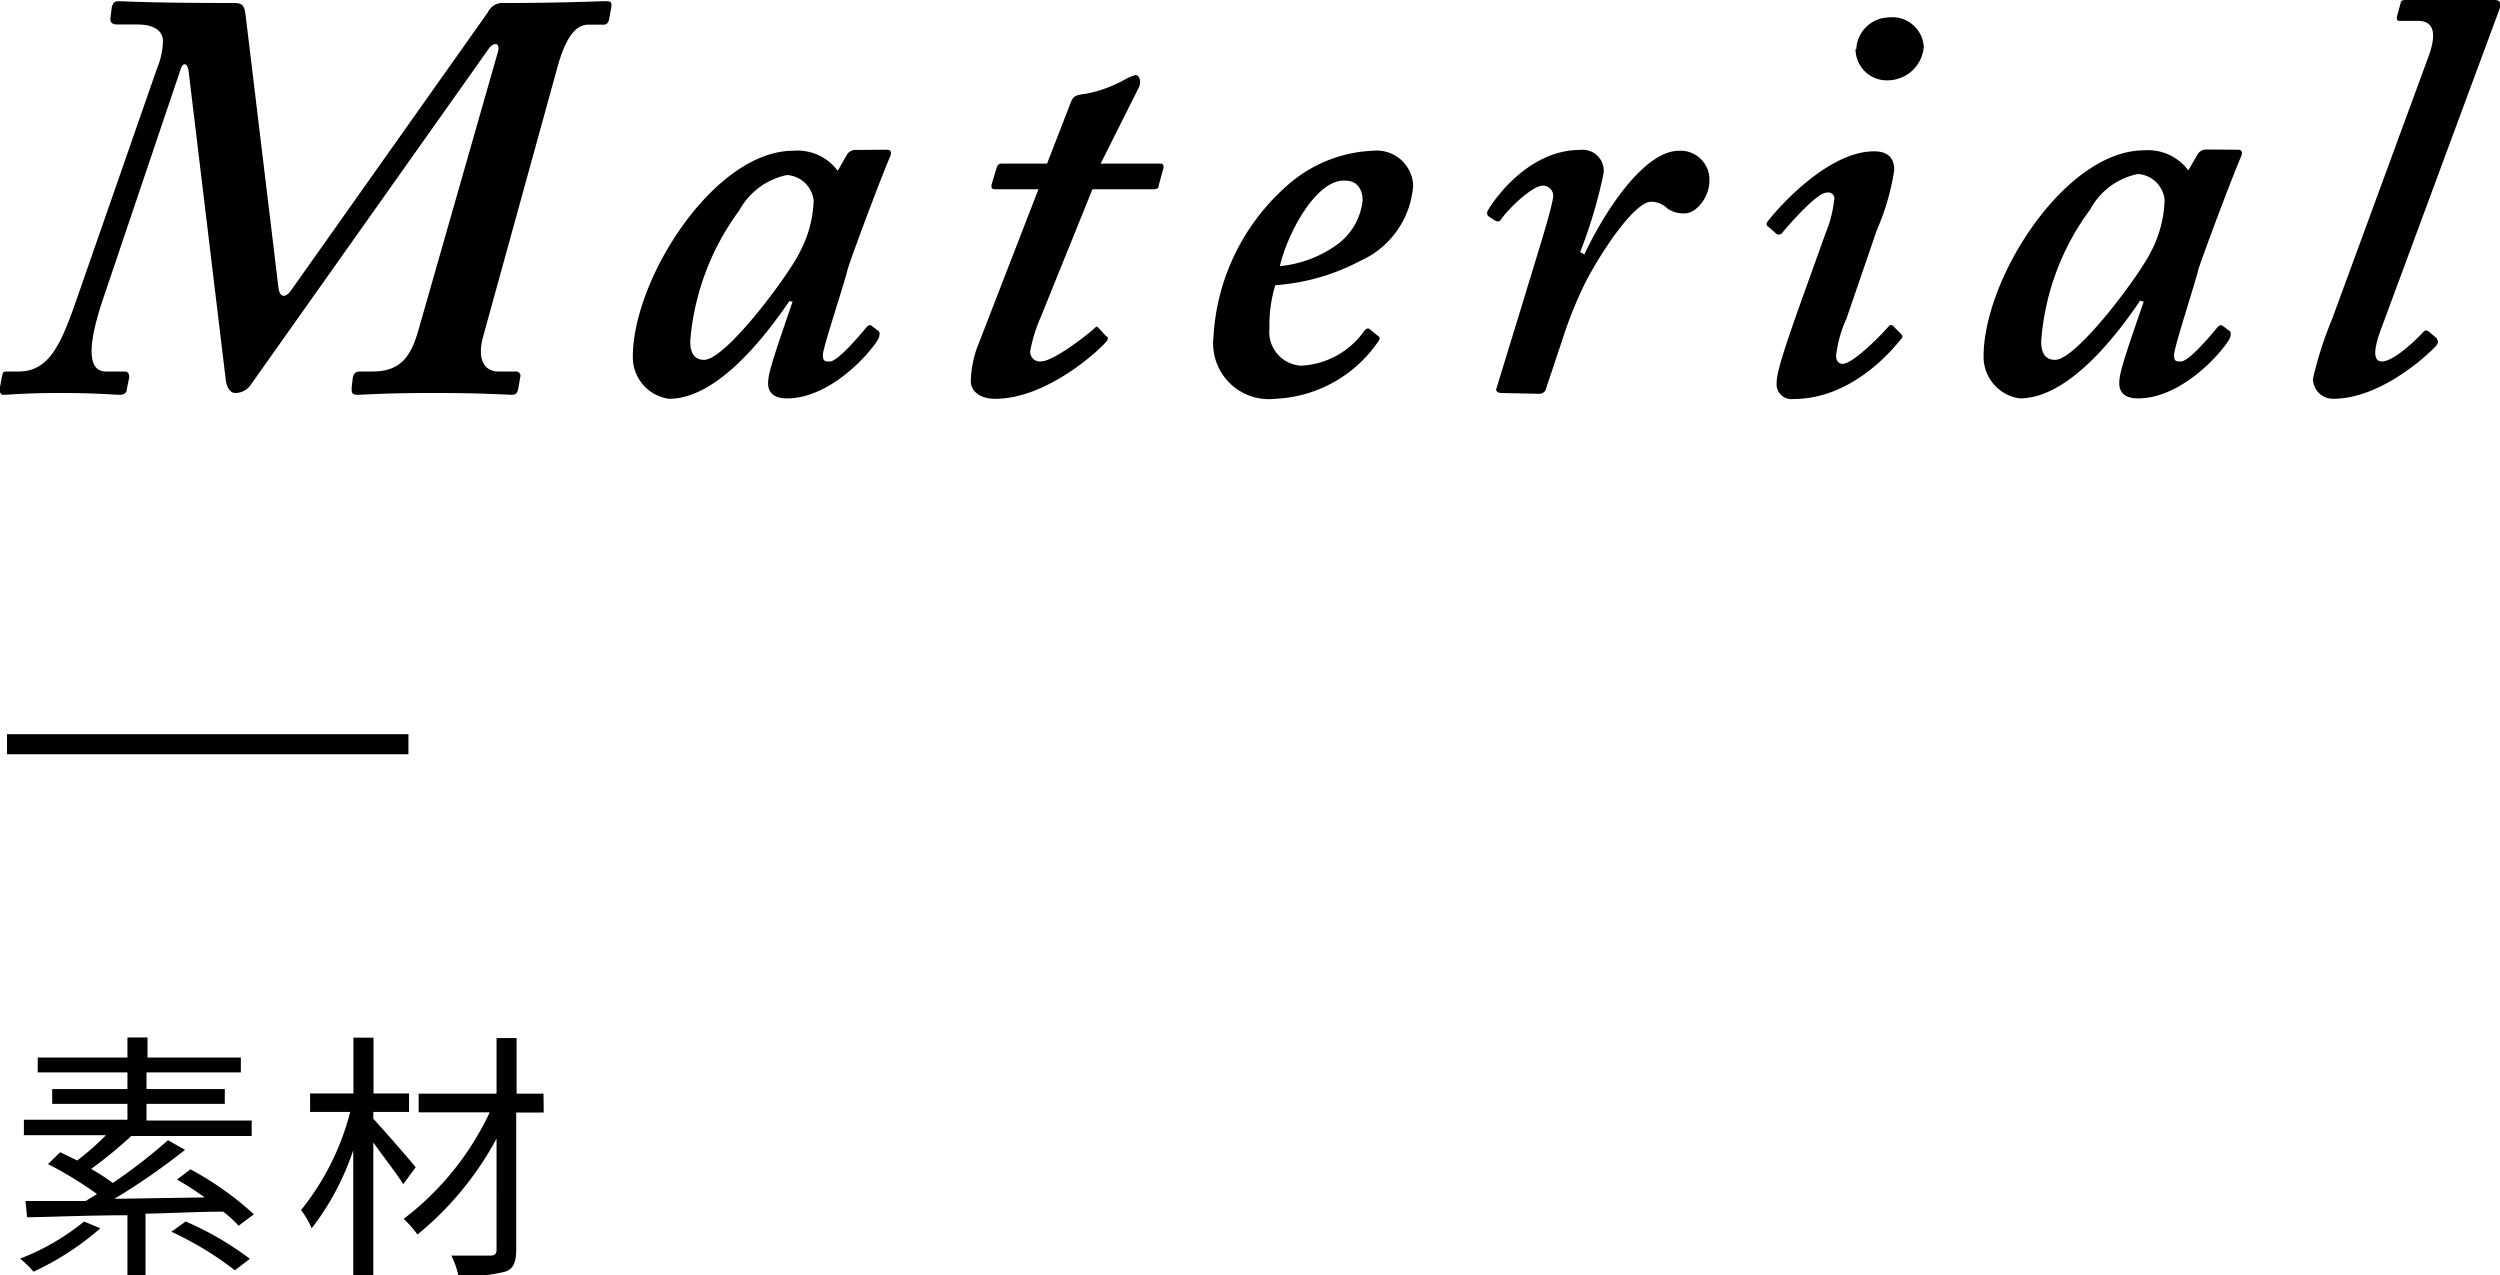
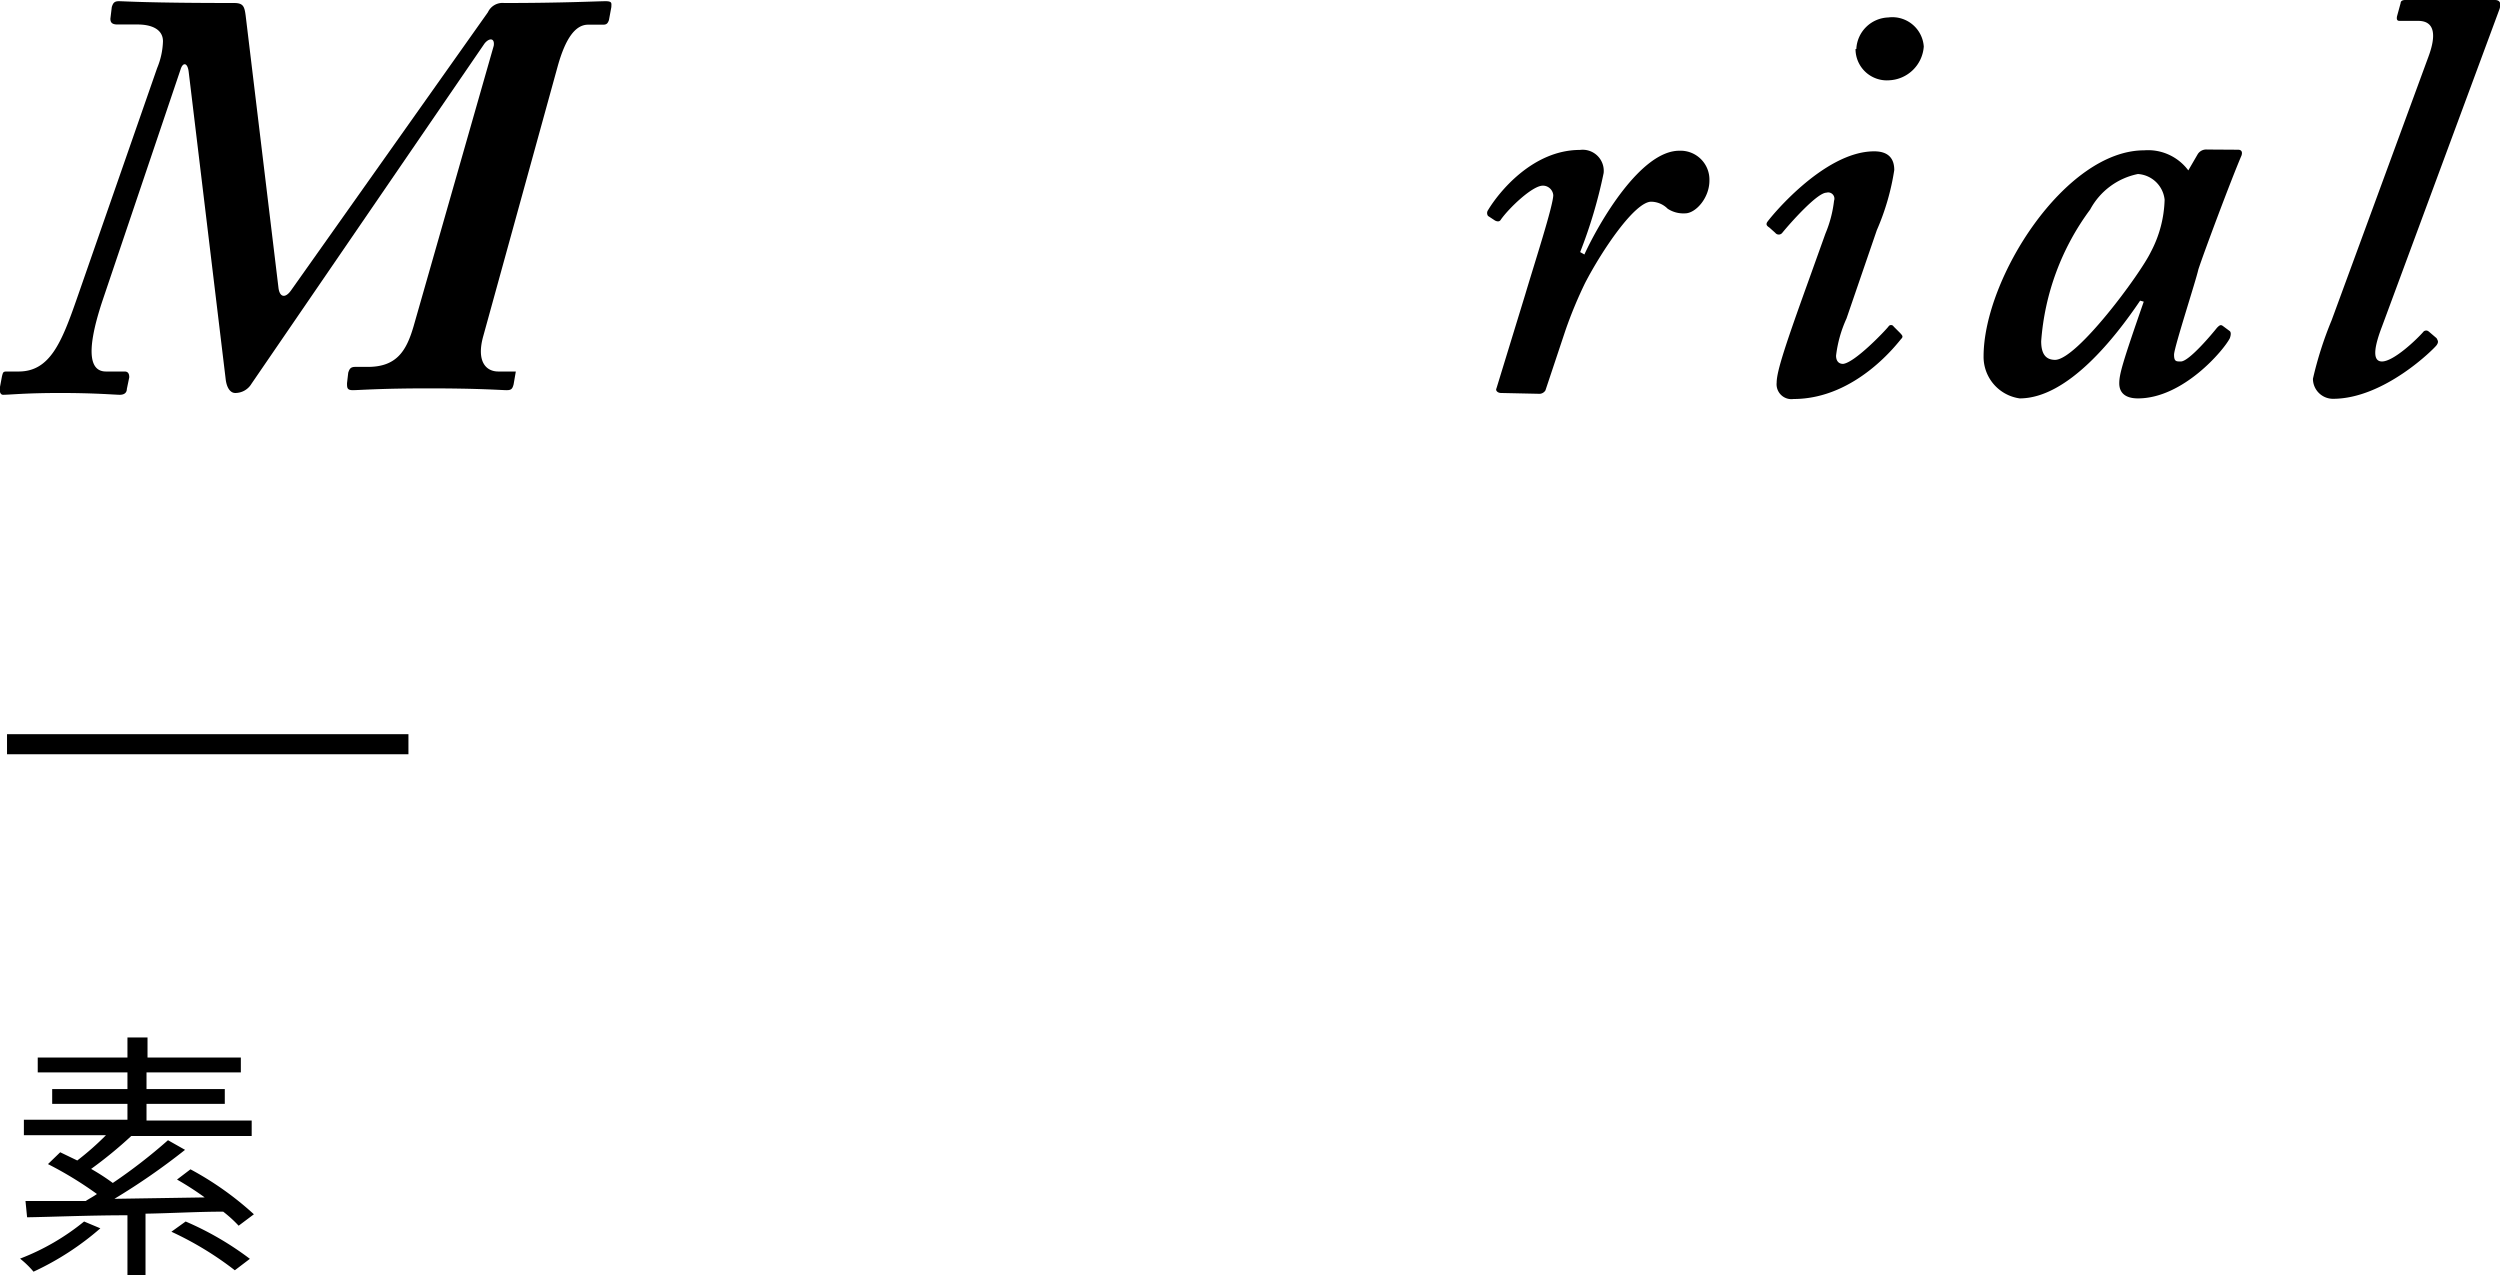
<svg xmlns="http://www.w3.org/2000/svg" viewBox="0 0 124.56 63.55">
  <defs>
    <style>.cls-1{fill:none;stroke:#000;stroke-miterlimit:10;}</style>
  </defs>
  <g id="レイヤー_2" data-name="レイヤー 2">
    <g id="レイヤー_1-2" data-name="レイヤー 1">
      <path d="M5,61.2a14,14,0,0,1-3.33,2.16A4.6,4.6,0,0,0,1,62.71a11.63,11.63,0,0,0,3.19-1.85Zm6.89-.13a6.2,6.2,0,0,0-.77-.7c-1.28,0-2.6.08-3.87.1v3.08H6.35v-3c-1.91,0-3.68.08-5,.1l-.08-.81,3,0c.18-.12.38-.22.56-.35A18.39,18.39,0,0,0,2.39,58L3,57.41l.85.41a14,14,0,0,0,1.43-1.26H1.19v-.77H6.35V55H2.6v-.74H6.35v-.83H1.88v-.74H6.35v-1h1v1H12v.74H7.3v.83h3.9V55H7.3v.83h5.24v.77h-6a21.15,21.15,0,0,1-2,1.64,10.71,10.71,0,0,1,1.08.7,26.77,26.77,0,0,0,2.75-2.13l.85.48A33.21,33.21,0,0,1,5.7,59.73l4.5-.07a15.29,15.29,0,0,0-1.38-.89l.67-.51a15.65,15.65,0,0,1,3.16,2.24Zm-2.64-.21a15.32,15.32,0,0,1,3.2,1.86l-.75.57a16.26,16.26,0,0,0-3.16-1.92Z" />
-       <path d="M20.09,59c-.28-.47-1-1.38-1.49-2.08v6.64h-1V57.31a13.2,13.2,0,0,1-2.07,3.89,4.4,4.4,0,0,0-.53-.91,12.91,12.91,0,0,0,2.45-4.89h-2v-.92h2.16V51.7h1v2.78h1.77v.92H18.6v.34c.48.52,1.78,2,2.11,2.42Zm7-3.57H25.72v6.83c0,.67-.17,1-.59,1.11a7.56,7.56,0,0,1-2.29.19,4.27,4.27,0,0,0-.35-1c.84,0,1.67,0,1.92,0s.33-.08.33-.31V56.73a15.89,15.89,0,0,1-3.94,4.78,5.07,5.07,0,0,0-.69-.78,14.26,14.26,0,0,0,4.29-5.31H20.86v-.93h3.88V51.72h1v2.77h1.34Z" />
      <line class="cls-1" x1="20.35" y1="37.08" x2="0.35" y2="37.08" />
-       <path d="M9.4,3.57C9.34,3.1,9.11,3.1,9,3.45L5.1,15c-.92,2.78-.52,3.51.18,3.51h.93c.17,0,.23.11.23.29l-.12.58c0,.17-.11.29-.35.29S4.76,19.58,3,19.58s-2.5.09-2.85.09c-.11,0-.17-.12-.17-.29l.12-.64c.05-.18.05-.23.23-.23H.93c1.56,0,2.14-1.45,2.9-3.63l4-11.49a3.76,3.76,0,0,0,.29-1.33c0-.61-.58-.84-1.27-.84h-1c-.29,0-.35-.12-.35-.29L5.57.35c.06-.18.11-.29.35-.29s1.45.09,5.74.09c.46,0,.52.17.58.63L13.87,14.3c.05.52.34.58.63.17L24.31.61a.8.8,0,0,1,.81-.46c2.9,0,4.7-.09,5.05-.09s.29.11.29.29L30.34,1c-.06.17-.12.23-.29.23H29.3c-.64,0-1.13.7-1.51,2.06L24.08,16.74c-.35,1.24.11,1.77.75,1.77h.87a.21.21,0,0,1,.23.23l-.11.64c-.06.23-.12.29-.35.29s-1.34-.09-3.89-.09c-2.38,0-3.48.09-3.77.09s-.29-.12-.29-.35l.06-.52c.06-.18.11-.29.35-.29h.63c1.45,0,1.92-.82,2.27-2l4-14c.06-.4-.23-.4-.46-.11L12.53,19.12a.94.94,0,0,1-.81.46c-.23,0-.41-.23-.47-.64Z" />
-       <path d="M44.2,7.46c.17,0,.23.11.17.29-.52,1.21-1.91,4.93-2.14,5.68C42.11,14,41,17.32,41,17.67s.11.34.35.34c.4,0,1.56-1.39,1.8-1.68.11-.12.17-.17.29-.09l.34.26c.06.06.06.18,0,.35-.29.58-2.32,3-4.58,3-.64,0-.93-.29-.93-.75s.18-1.05,1.22-4.07L39.33,15c-1.22,1.79-3.6,4.87-6,4.87a2.09,2.09,0,0,1-1.8-2.09c0-3.89,4.06-10.27,8-10.27a2.5,2.5,0,0,1,2.21,1l.46-.81a.51.51,0,0,1,.46-.23Zm-4.35,5.1A5.9,5.9,0,0,0,40.54,10a1.43,1.43,0,0,0-1.33-1.28,3.52,3.52,0,0,0-2.38,1.77A12.64,12.64,0,0,0,34.39,17c0,.64.24.93.7.93C36.19,17.9,39.33,13.66,39.85,12.56Z" />
-       <path d="M51.85,15.81a7.56,7.56,0,0,0-.52,1.68.48.48,0,0,0,.52.52c.67,0,2.47-1.45,2.64-1.62s.18-.12.29,0l.32.35c.12.05.12.11.06.23-.35.46-3,2.9-5.57,2.9-.87,0-1.22-.46-1.22-.87a5.43,5.43,0,0,1,.29-1.62l3.08-7.95H49.59c-.17,0-.23-.06-.17-.29l.23-.76c.06-.17.11-.23.29-.23h2.23l1.19-3.07c.12-.29.23-.35.76-.41a6.49,6.49,0,0,0,2-.75,2.36,2.36,0,0,1,.46-.18c.18,0,.29.29.18.58L54.84,8.15h3c.11,0,.17.12.11.29l-.23.84c0,.12-.11.15-.29.15h-3Z" />
-       <path d="M68.62,16.71c.14.08.14.14.08.26a6.56,6.56,0,0,1-5.16,2.9,2.78,2.78,0,0,1-3.08-3.08,10.82,10.82,0,0,1,3.6-7.48,6.84,6.84,0,0,1,4.35-1.8,1.82,1.82,0,0,1,2,1.71A4.46,4.46,0,0,1,67.77,13a10.66,10.66,0,0,1-4.23,1.21,6.75,6.75,0,0,0-.29,2.15,1.68,1.68,0,0,0,1.57,1.86A4.1,4.1,0,0,0,68,16.45c.06-.06.17-.12.23-.06Zm-4.85-3.45a5.83,5.83,0,0,0,2.9-1.11A3.14,3.14,0,0,0,67.89,10c0-.52-.23-1-.87-1C65.57,8.91,64.12,11.69,63.77,13.26Z" />
+       <path d="M9.4,3.57C9.34,3.1,9.11,3.1,9,3.45L5.1,15c-.92,2.78-.52,3.51.18,3.51h.93c.17,0,.23.11.23.29l-.12.58c0,.17-.11.29-.35.29S4.76,19.58,3,19.58s-2.5.09-2.85.09c-.11,0-.17-.12-.17-.29l.12-.64c.05-.18.05-.23.23-.23H.93c1.56,0,2.14-1.45,2.9-3.63l4-11.49a3.76,3.76,0,0,0,.29-1.33c0-.61-.58-.84-1.27-.84h-1c-.29,0-.35-.12-.35-.29L5.57.35c.06-.18.11-.29.35-.29s1.45.09,5.74.09c.46,0,.52.17.58.63L13.87,14.3c.05.52.34.58.63.17L24.31.61a.8.8,0,0,1,.81-.46c2.9,0,4.7-.09,5.05-.09s.29.11.29.29L30.34,1c-.06.17-.12.23-.29.23H29.3c-.64,0-1.13.7-1.51,2.06L24.08,16.74c-.35,1.24.11,1.77.75,1.77h.87l-.11.64c-.06.23-.12.29-.35.29s-1.34-.09-3.89-.09c-2.38,0-3.48.09-3.77.09s-.29-.12-.29-.35l.06-.52c.06-.18.11-.29.35-.29h.63c1.45,0,1.92-.82,2.27-2l4-14c.06-.4-.23-.4-.46-.11L12.53,19.12a.94.94,0,0,1-.81.46c-.23,0-.41-.23-.47-.64Z" />
      <path d="M74.79,19.58c-.17,0-.29-.12-.23-.23L76,14.65c.43-1.45,1.39-4.41,1.39-4.93a.52.52,0,0,0-.52-.47c-.52,0-1.68,1.11-2.09,1.69-.06.11-.17.11-.29.05l-.35-.23a.25.25,0,0,1,0-.29c.52-.87,2.21-3,4.58-3A1.05,1.05,0,0,1,79.9,8.62a23.92,23.92,0,0,1-1.17,3.94l.21.12c.75-1.63,2.81-5.17,4.73-5.17A1.44,1.44,0,0,1,85.17,9c0,.87-.69,1.63-1.21,1.63a1.42,1.42,0,0,1-.87-.23,1.18,1.18,0,0,0-.82-.35c-.81,0-2.43,2.38-3.3,4.06A21.69,21.69,0,0,0,78,16.45l-1,3a.36.36,0,0,1-.35.17Z" />
      <path d="M92,15.87a6.21,6.21,0,0,0-.52,1.85c0,.24.11.41.35.41.58-.06,2.08-1.63,2.26-1.86a.15.15,0,0,1,.26,0l.32.32c.11.12.17.18.06.29s-2.21,3-5.37,3a.74.74,0,0,1-.84-.81c0-.58.46-1.95,1.62-5.17l.81-2.26A6,6,0,0,0,91.38,10,.31.31,0,0,0,91,9.6c-.46,0-1.8,1.51-2.2,2a.22.22,0,0,1-.35,0l-.29-.26c-.12-.08-.18-.14-.12-.26s2.79-3.54,5.34-3.54c.7,0,1,.35,1,.93a12.05,12.05,0,0,1-.87,3Zm.49-13.43A1.65,1.65,0,0,1,94.08.87a1.57,1.57,0,0,1,1.77,1.45A1.81,1.81,0,0,1,94.13,4,1.56,1.56,0,0,1,92.45,2.44Z" />
      <path d="M111.51,7.46c.17,0,.23.11.17.29-.52,1.21-1.91,4.93-2.15,5.68-.11.52-1.21,3.89-1.21,4.24s.11.34.34.34c.41,0,1.57-1.39,1.8-1.68.12-.12.18-.17.29-.09l.35.26c.06.06.06.18,0,.35-.29.58-2.32,3-4.58,3-.64,0-.93-.29-.93-.75s.17-1.05,1.22-4.07l-.18-.05c-1.21,1.79-3.59,4.87-6,4.87a2.09,2.09,0,0,1-1.8-2.09c0-3.89,4.06-10.27,8-10.27a2.5,2.5,0,0,1,2.2,1l.47-.81a.5.5,0,0,1,.46-.23Zm-4.35,5.1a5.9,5.9,0,0,0,.69-2.61,1.43,1.43,0,0,0-1.33-1.28,3.48,3.48,0,0,0-2.38,1.77A12.55,12.55,0,0,0,101.7,17c0,.64.23.93.7.93C103.5,17.9,106.63,13.66,107.16,12.56Z" />
      <path d="M121,2.81c.37-1,.35-1.77-.52-1.77h-.93c-.12,0-.15-.08-.12-.23l.18-.66c0-.09.08-.15.23-.15h4.46c.27,0,.32.17.24.44l-5.86,15.83c-.29.76-.58,1.74,0,1.74s1.74-1.1,2.09-1.51c.11-.05.17-.05.29.06l.34.29c.06.12.12.18,0,.35s-2.61,2.67-5.16,2.67a1,1,0,0,1-1-1,18.17,18.17,0,0,1,.93-2.91Z" />
    </g>
  </g>
</svg>